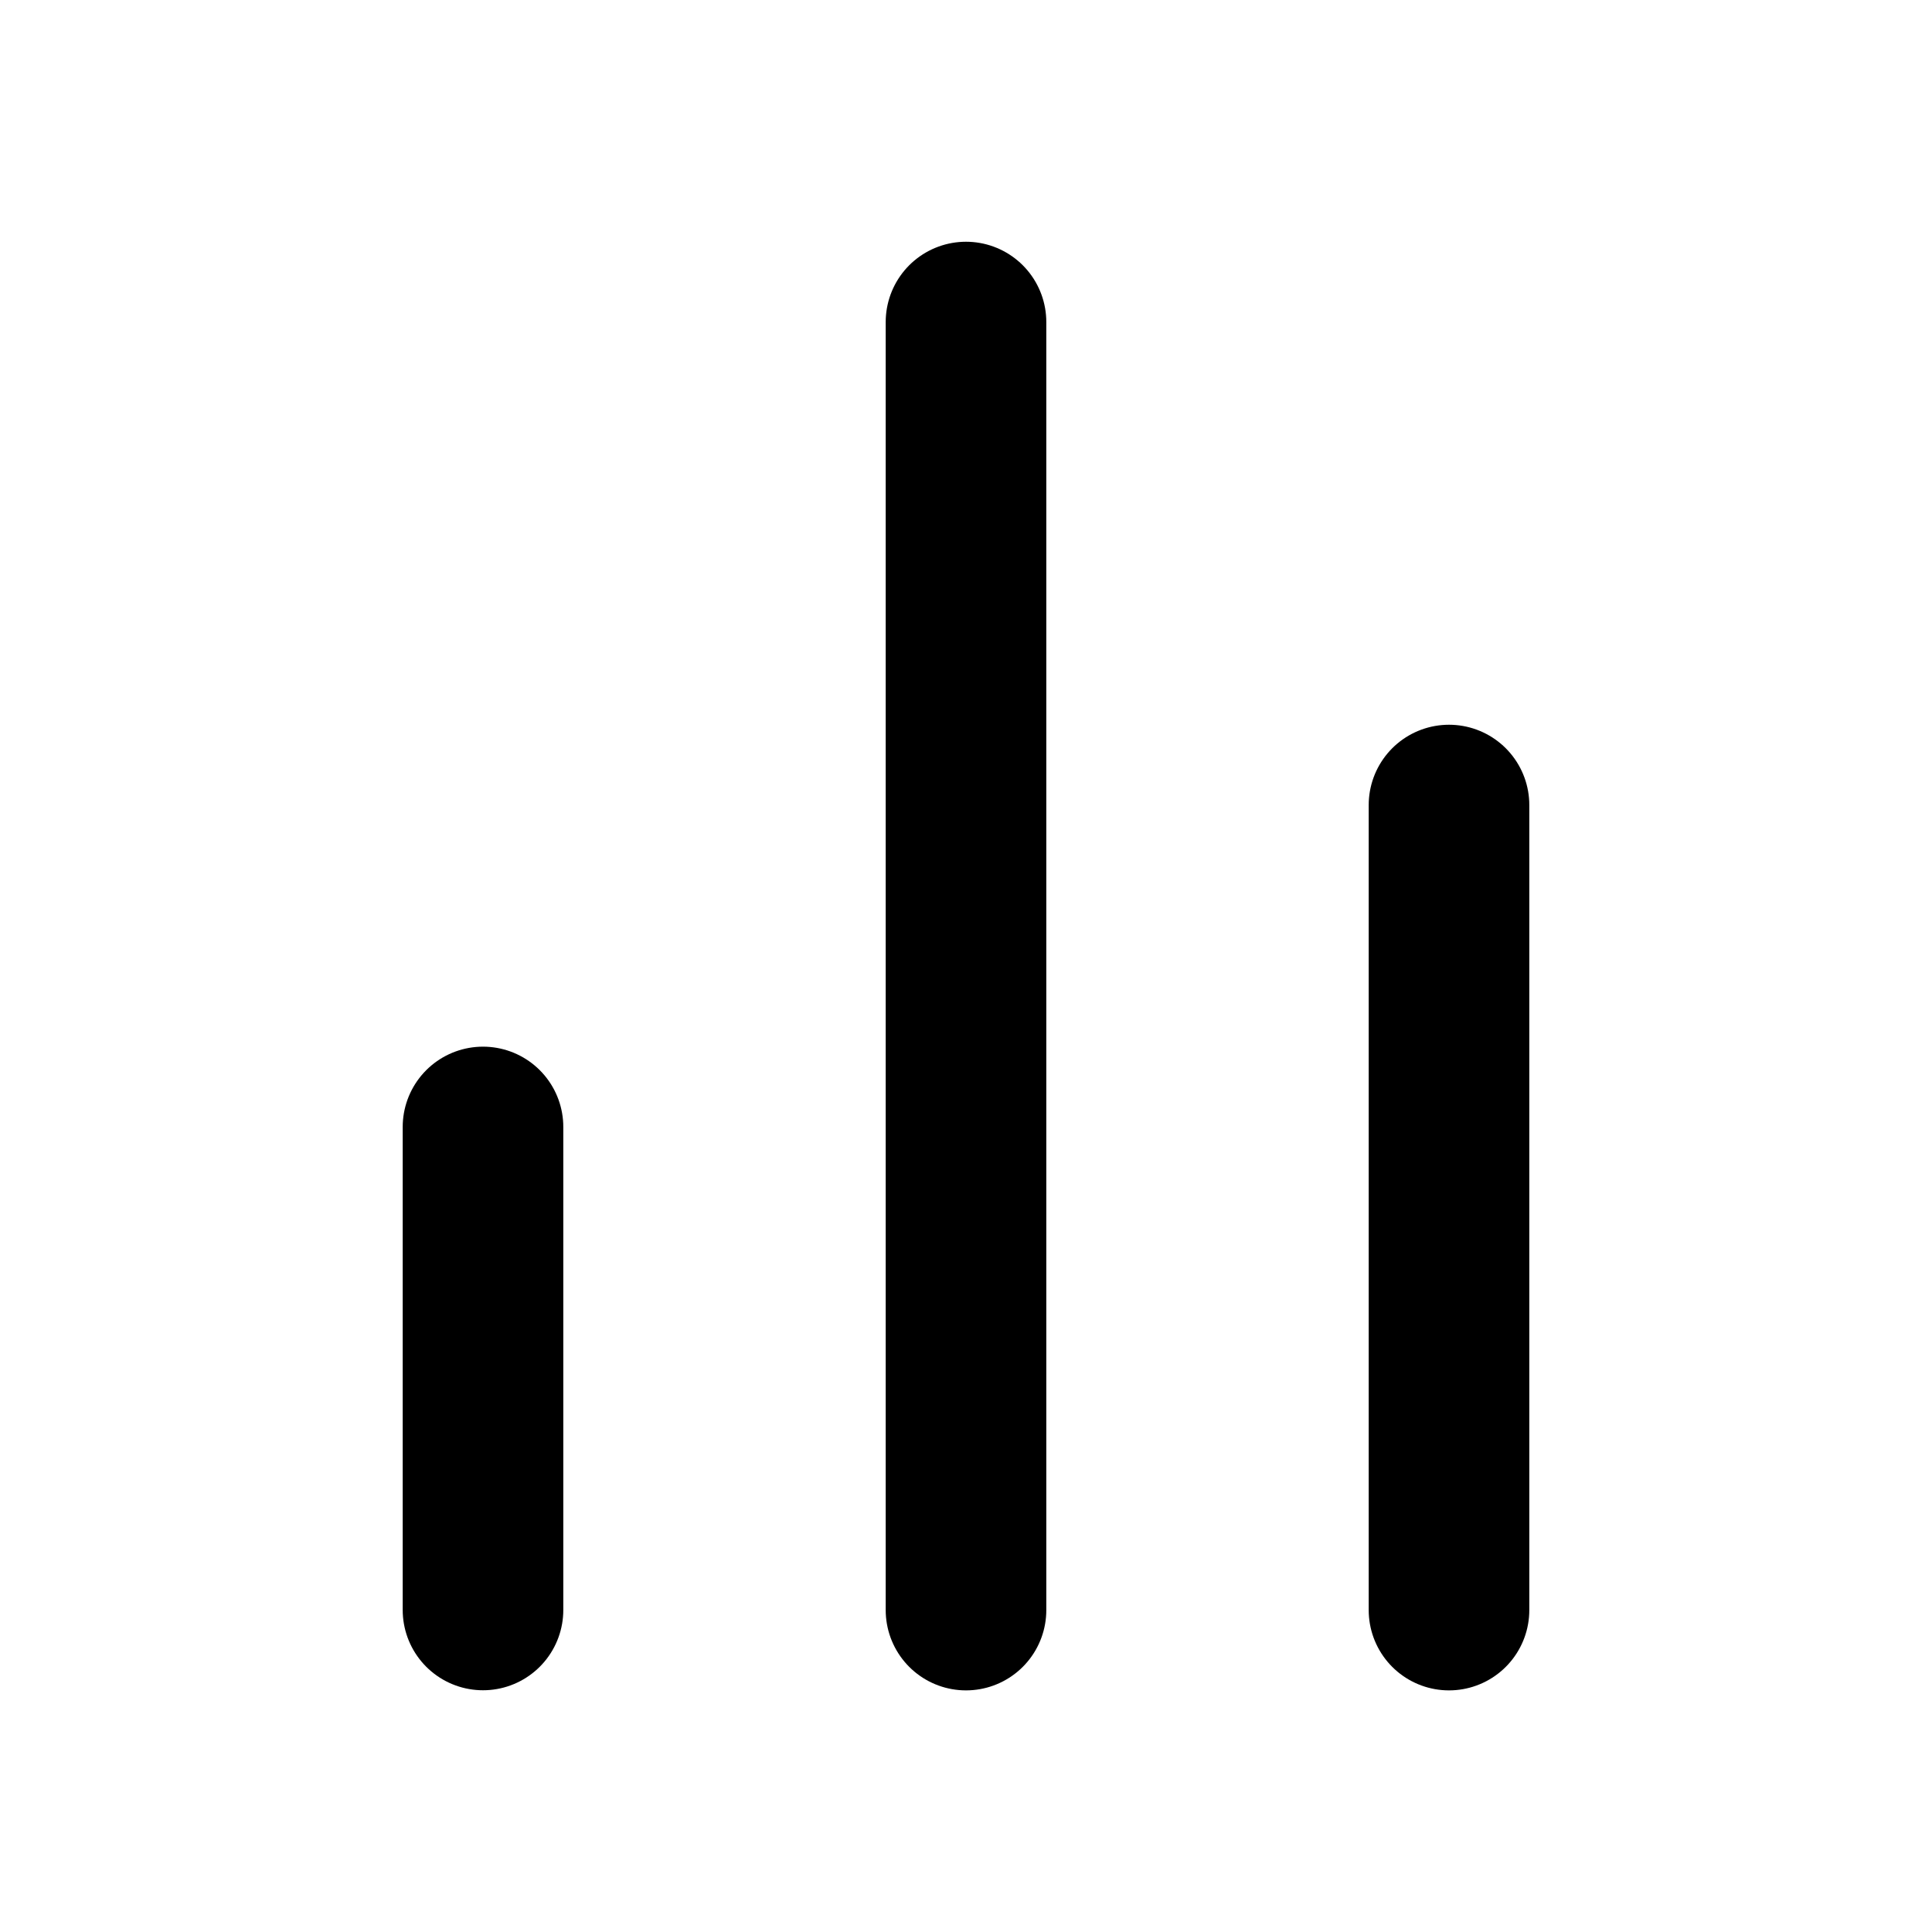
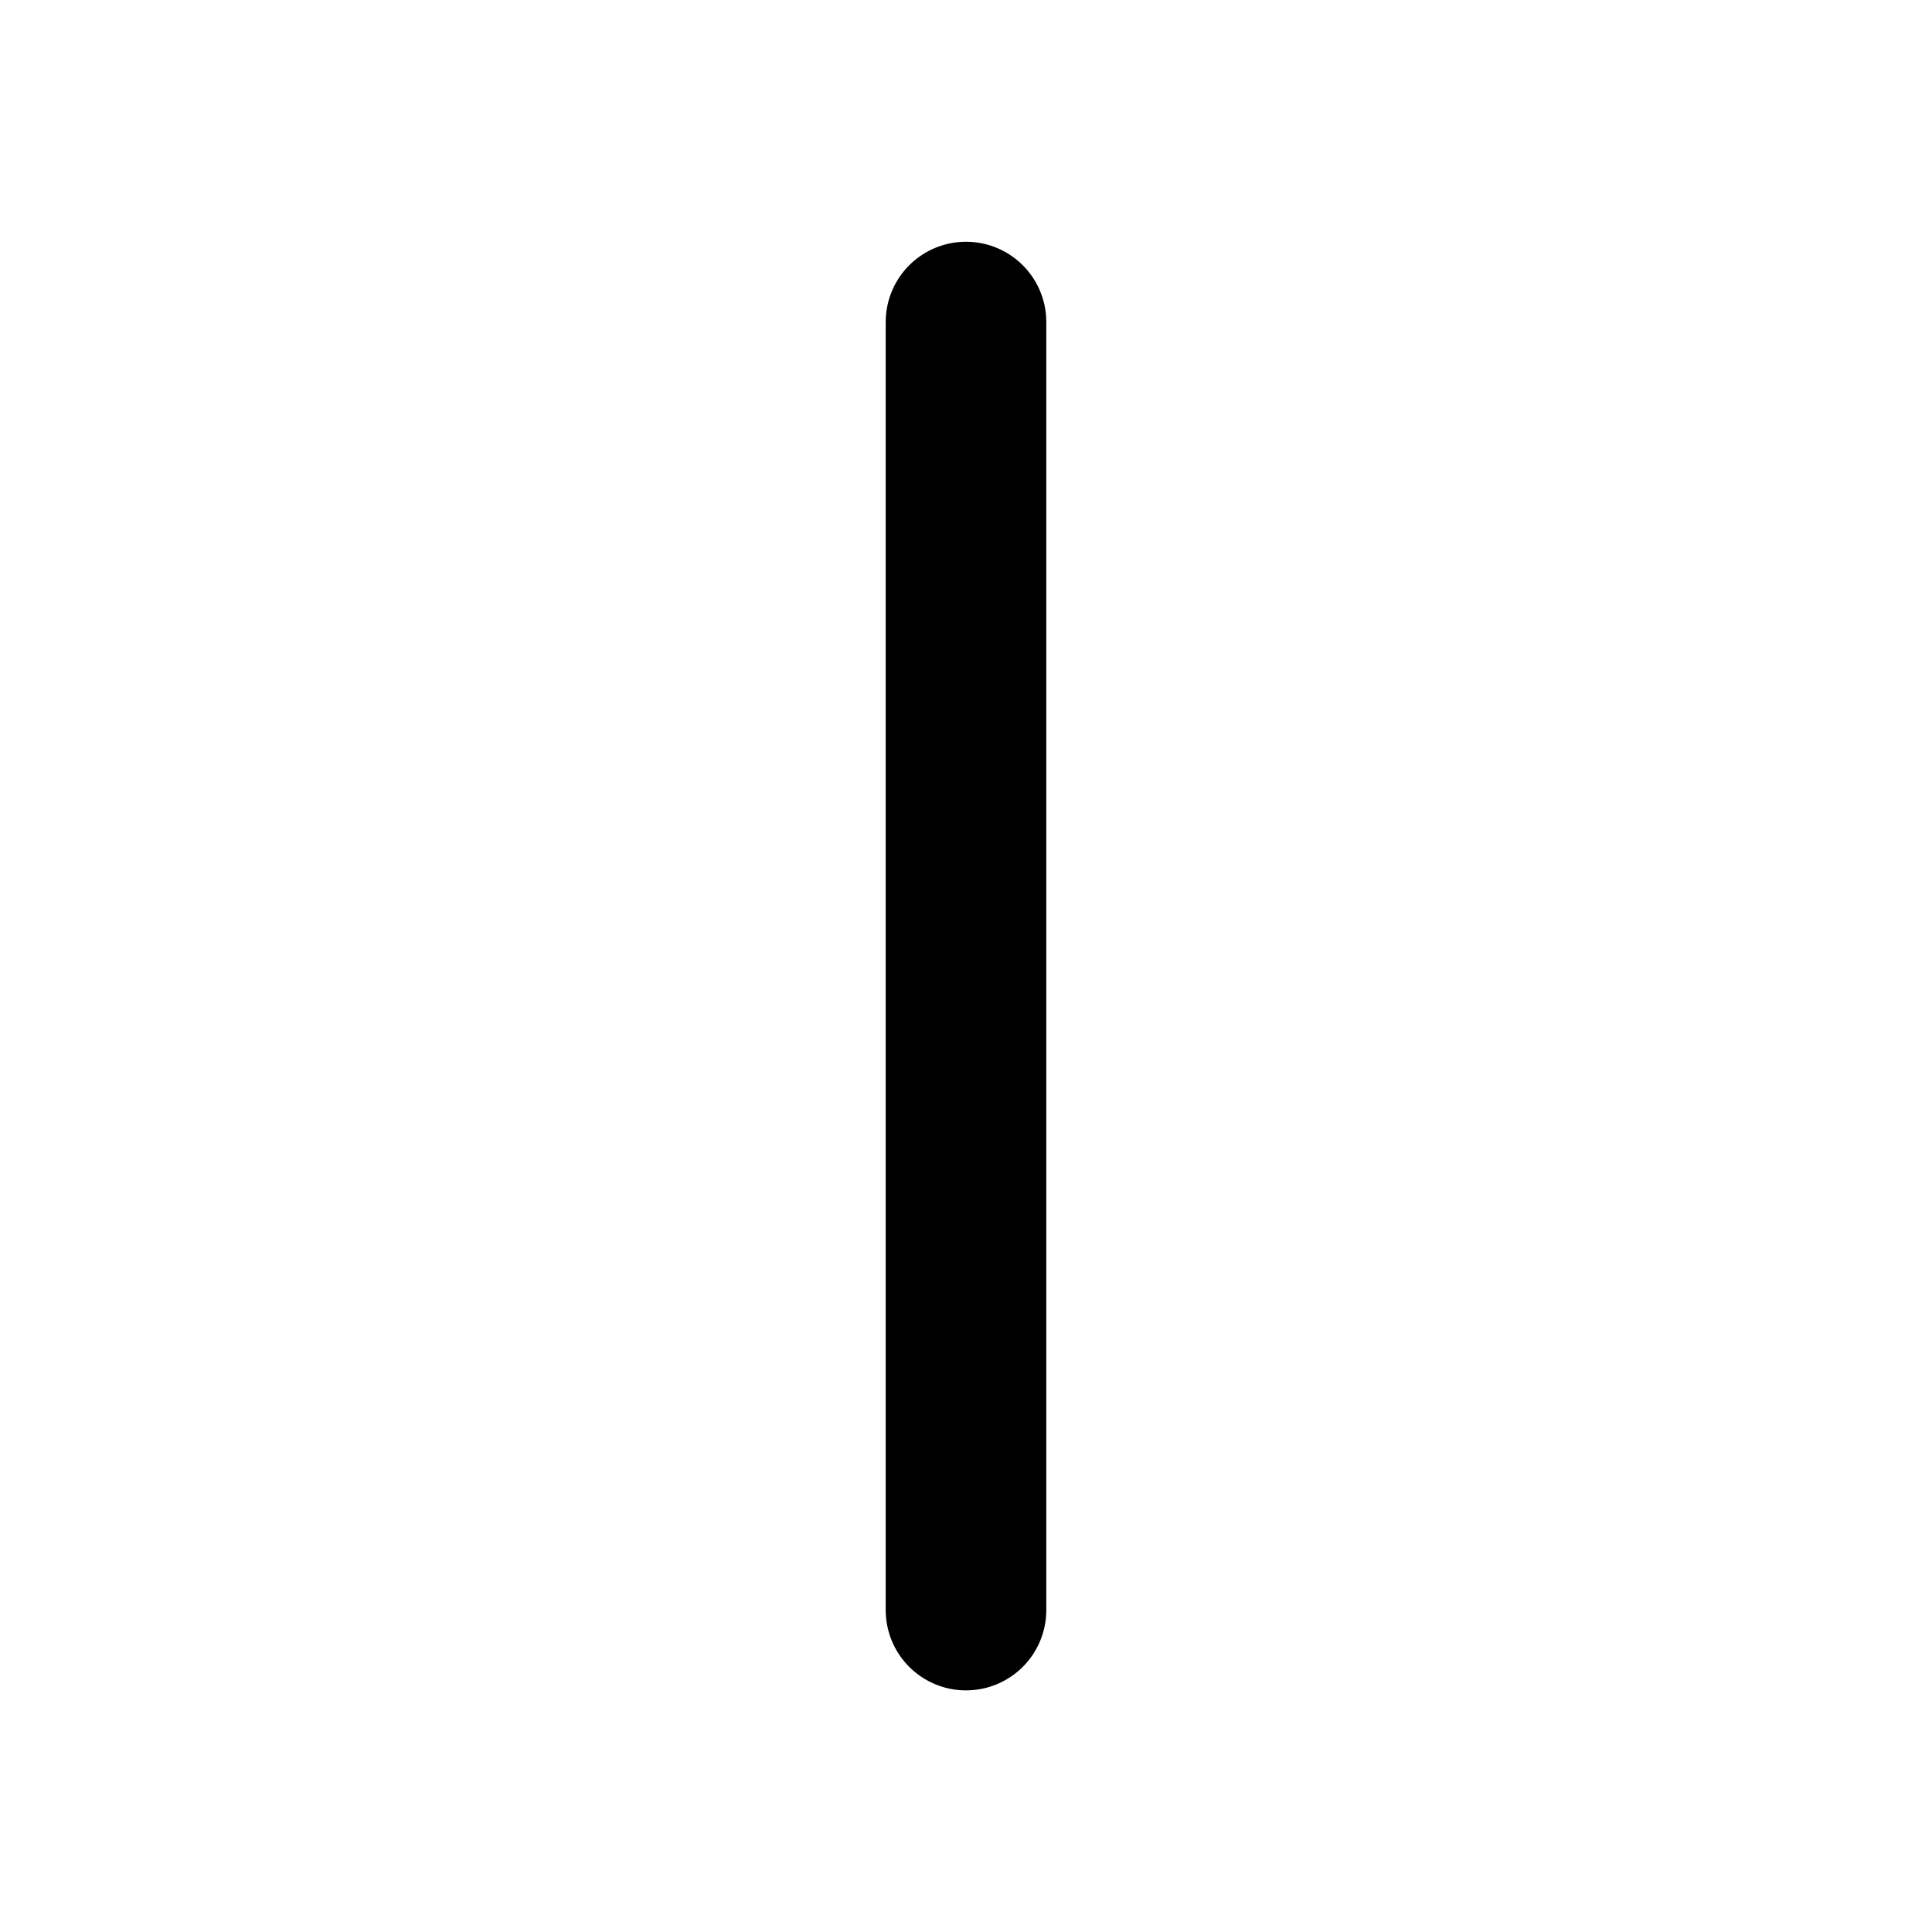
<svg xmlns="http://www.w3.org/2000/svg" width="16" height="16" viewBox="0 0 16 16" fill="none">
-   <path d="M4 13.333V9.333" stroke="currentColor" stroke-width="1.33" stroke-linecap="round" stroke-linejoin="round" />
-   <path d="M12 13.334V6.667" stroke="currentColor" stroke-width="1.33" stroke-linecap="round" stroke-linejoin="round" />
  <path d="M8 13.334V2.667" stroke="currentColor" stroke-width="1.33" stroke-linecap="round" stroke-linejoin="round" />
</svg>